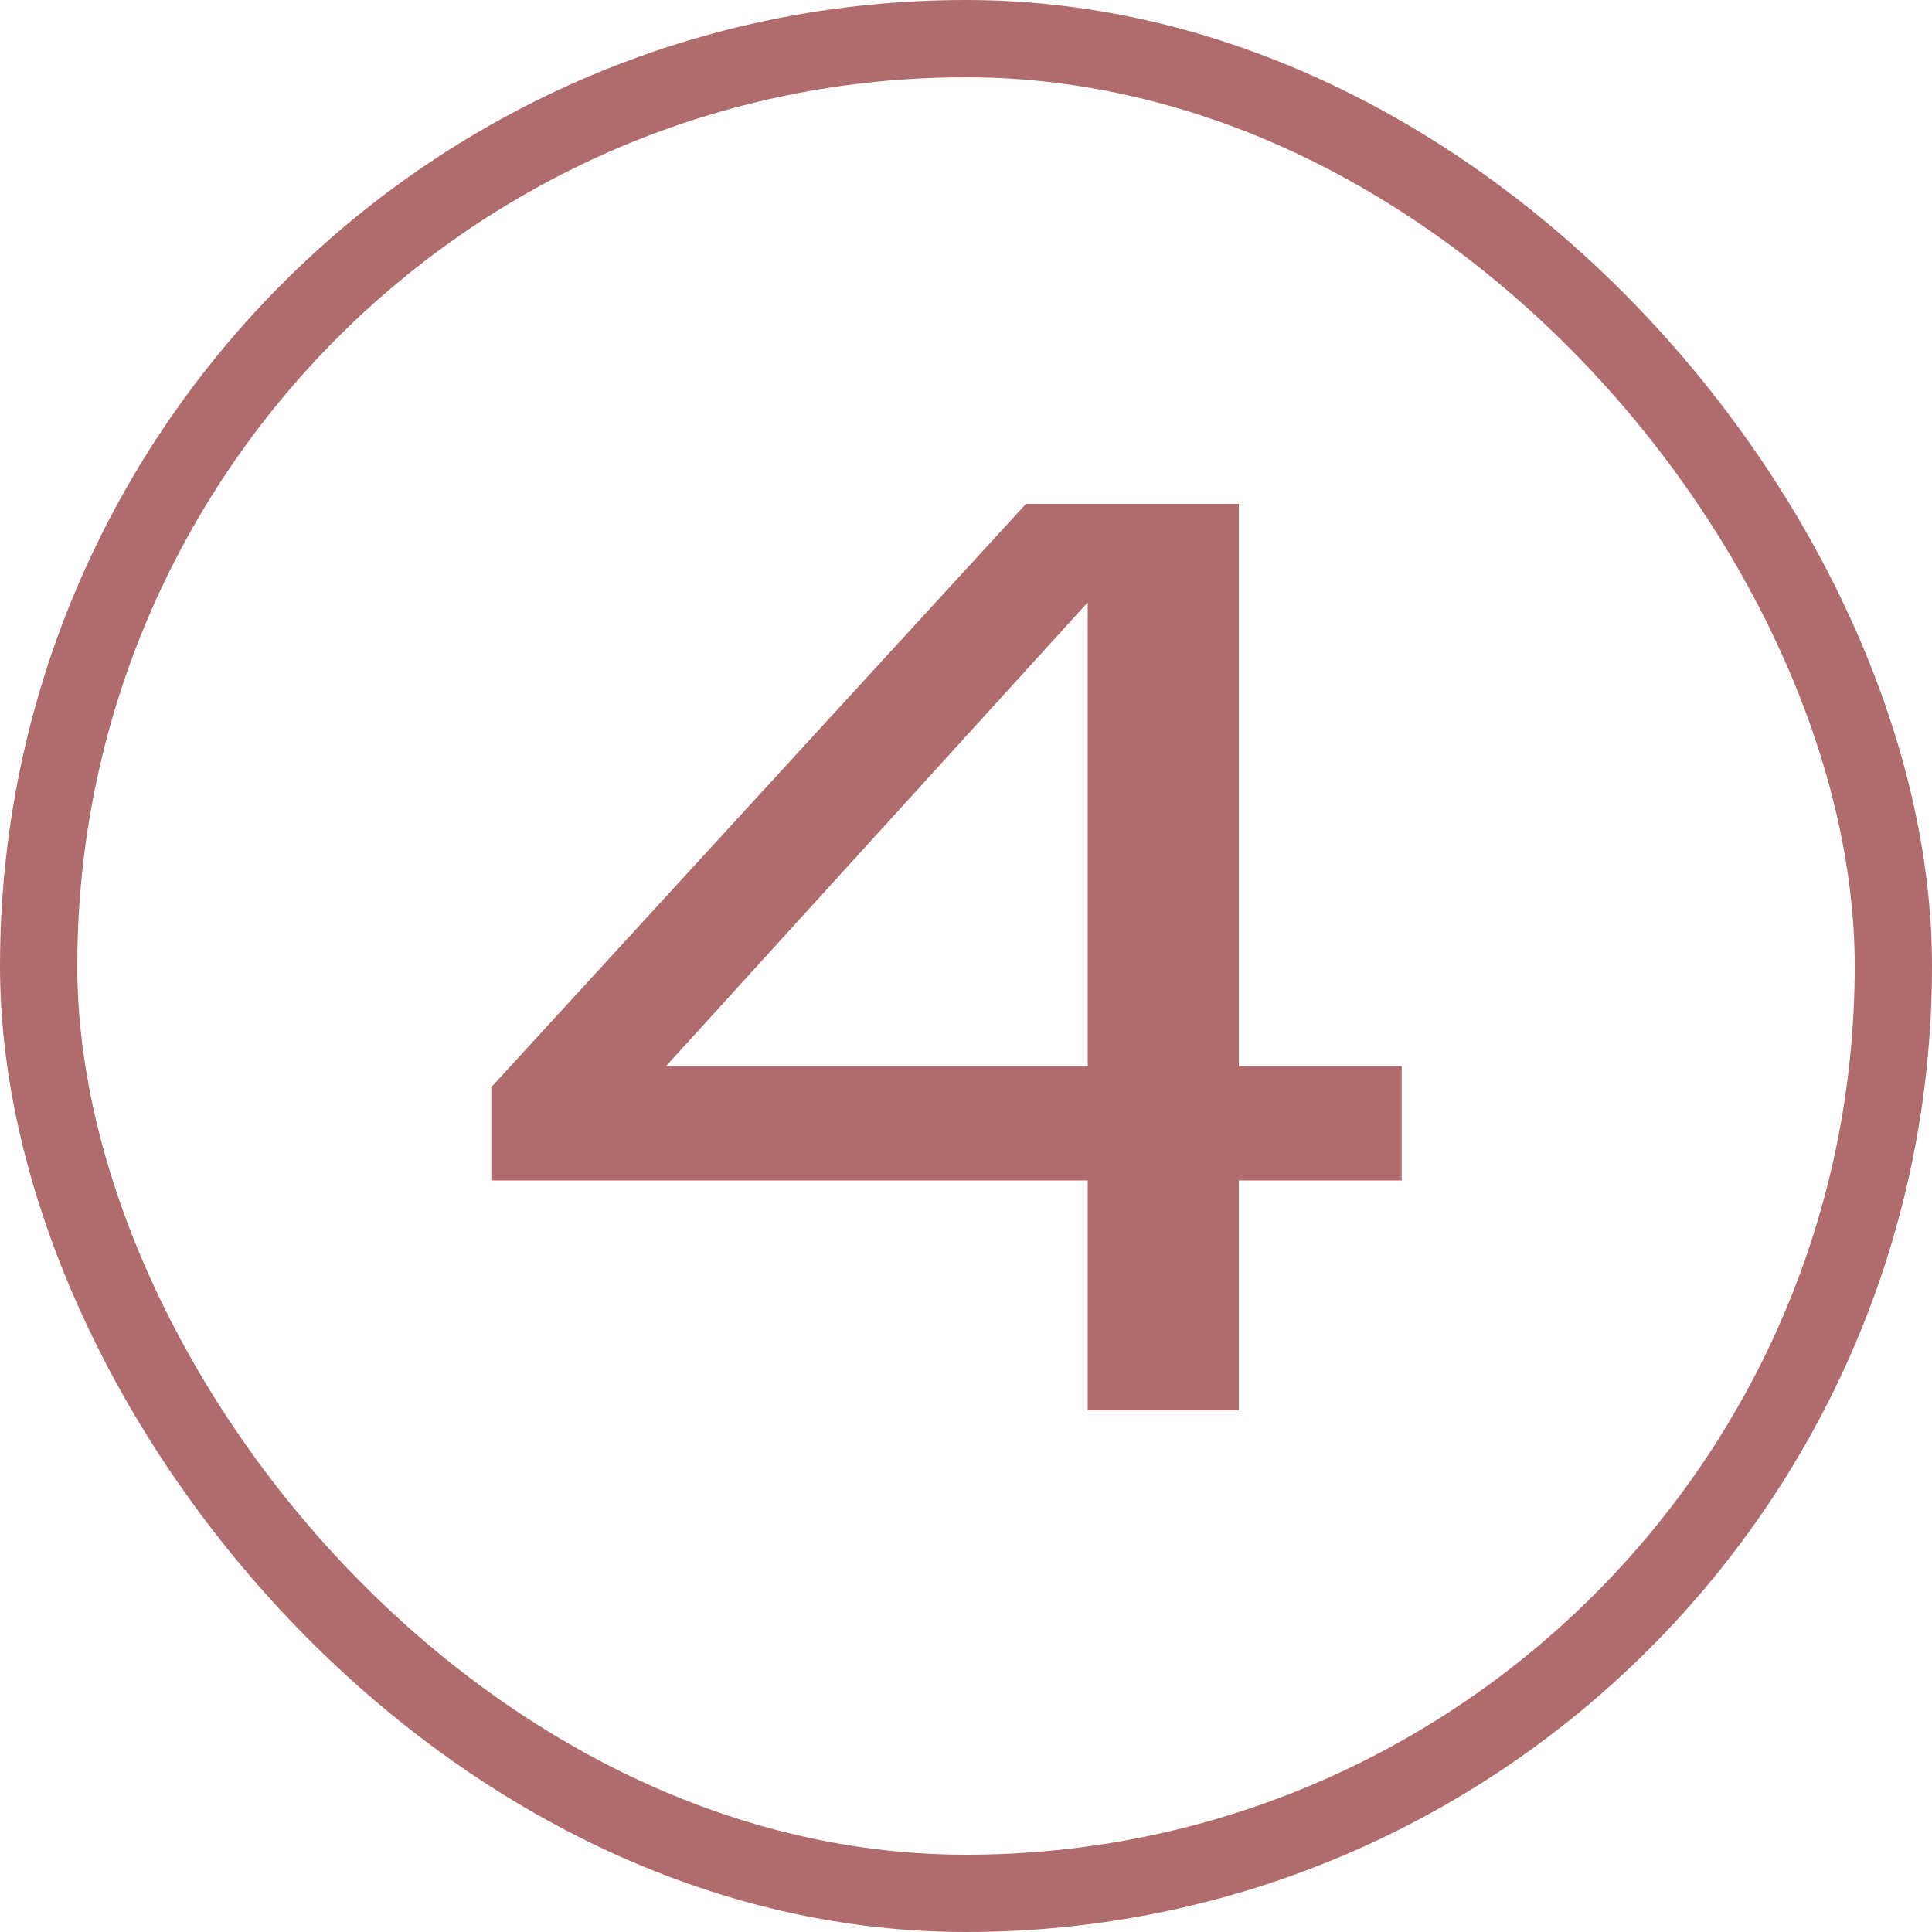
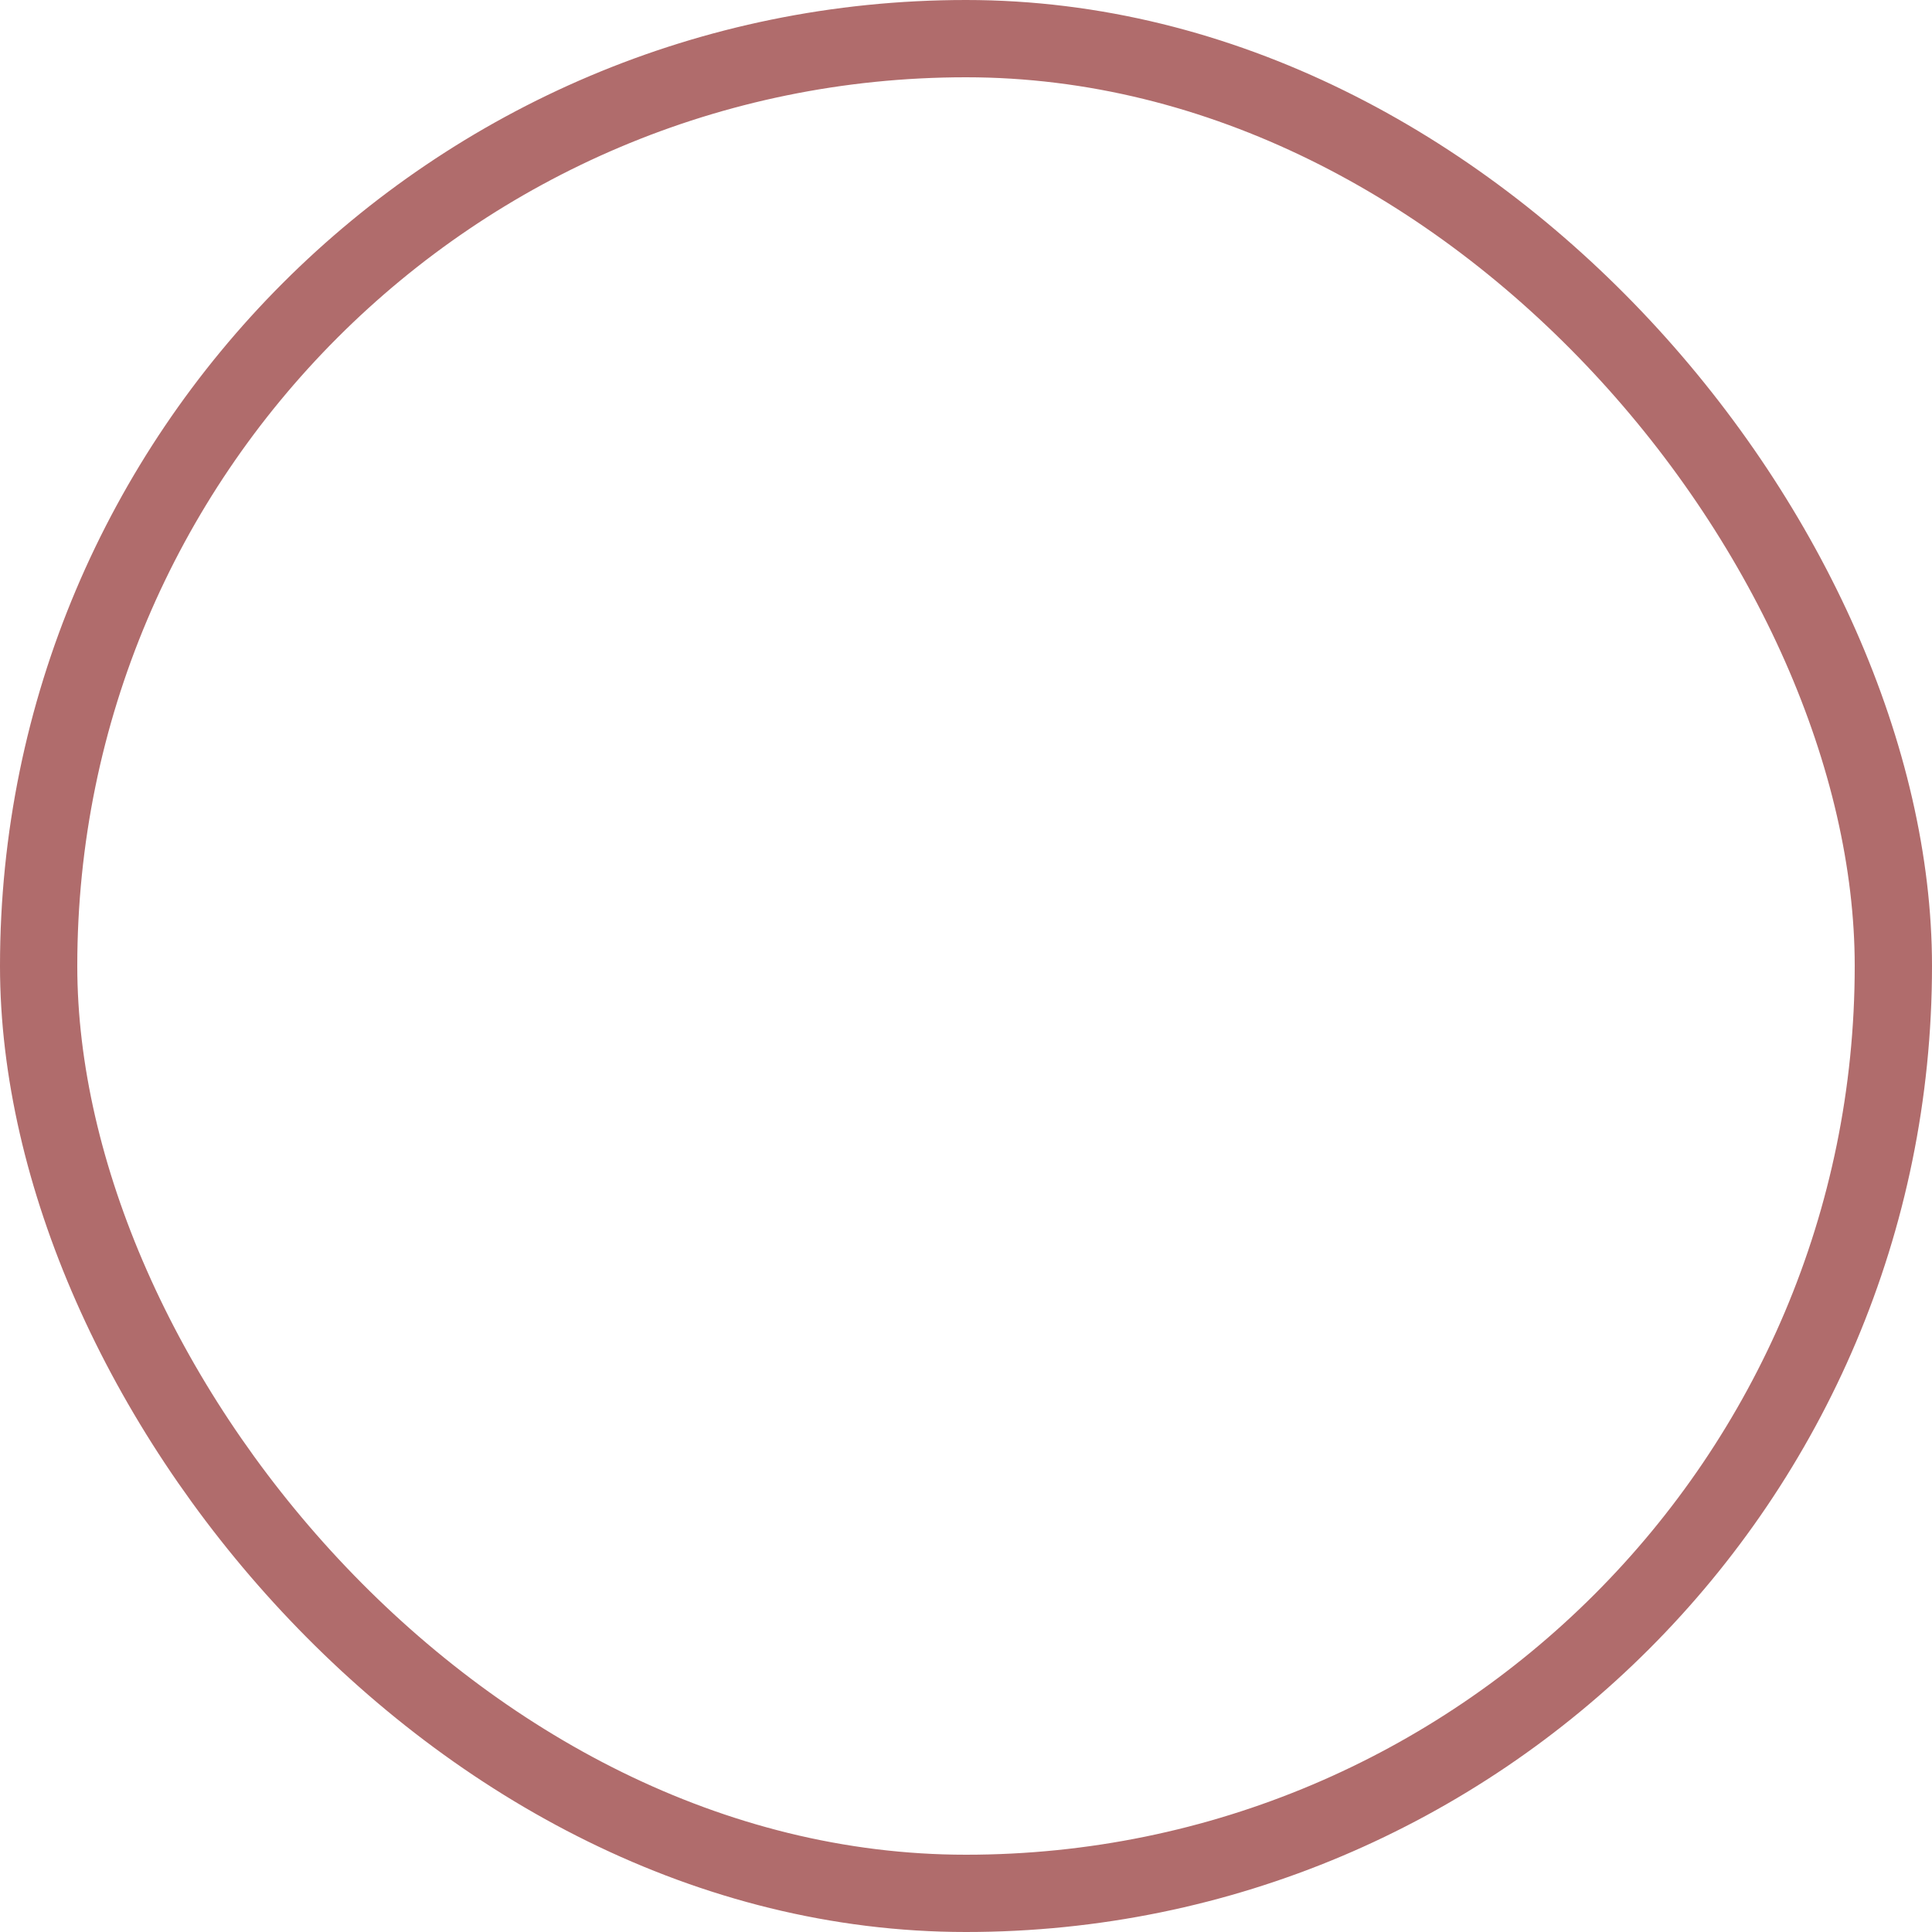
<svg xmlns="http://www.w3.org/2000/svg" width="50" height="50" viewBox="0 0 50 50" fill="none">
  <rect x="1" y="1" width="48" height="48" rx="24" stroke="#B06C6C" stroke-width="2" />
-   <path d="M12.714 28.136L26.552 13.04H32.06V27.592H36.276V30.55H32.06V36.5H28.15V30.55H12.714V28.136ZM17.236 27.592H28.15V15.59L17.236 27.592Z" fill="#B06C6C" />
</svg>